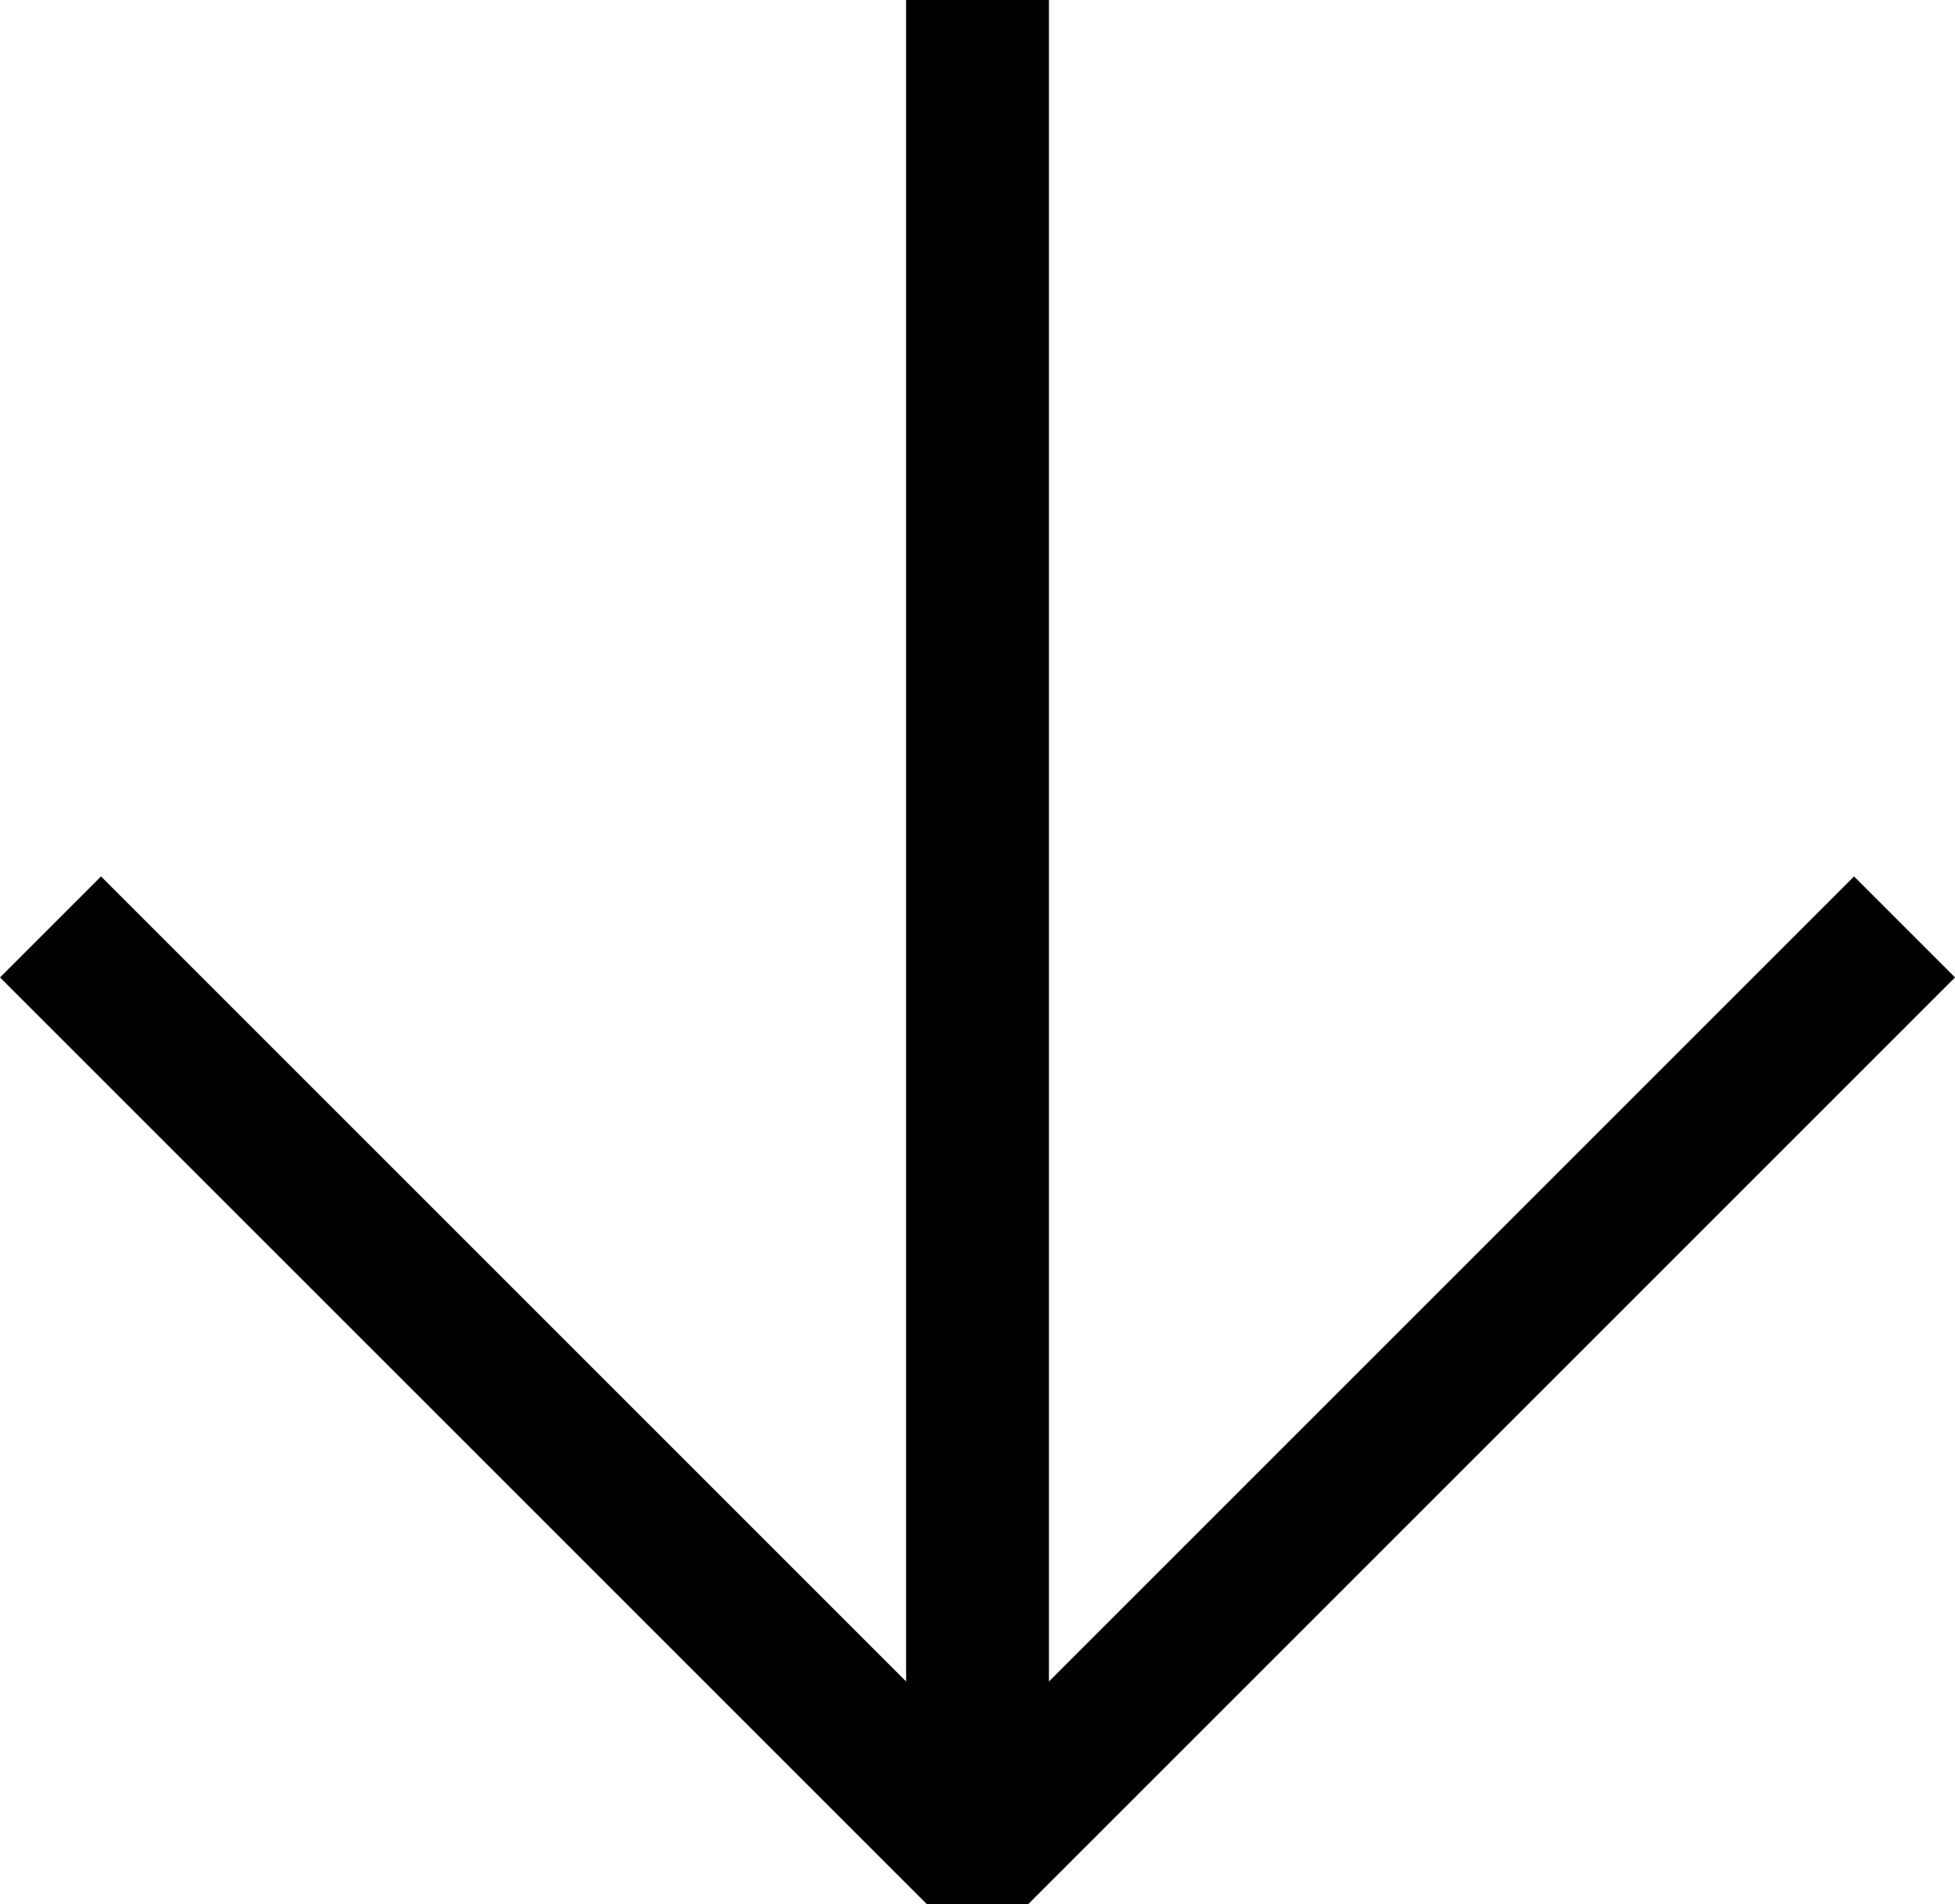
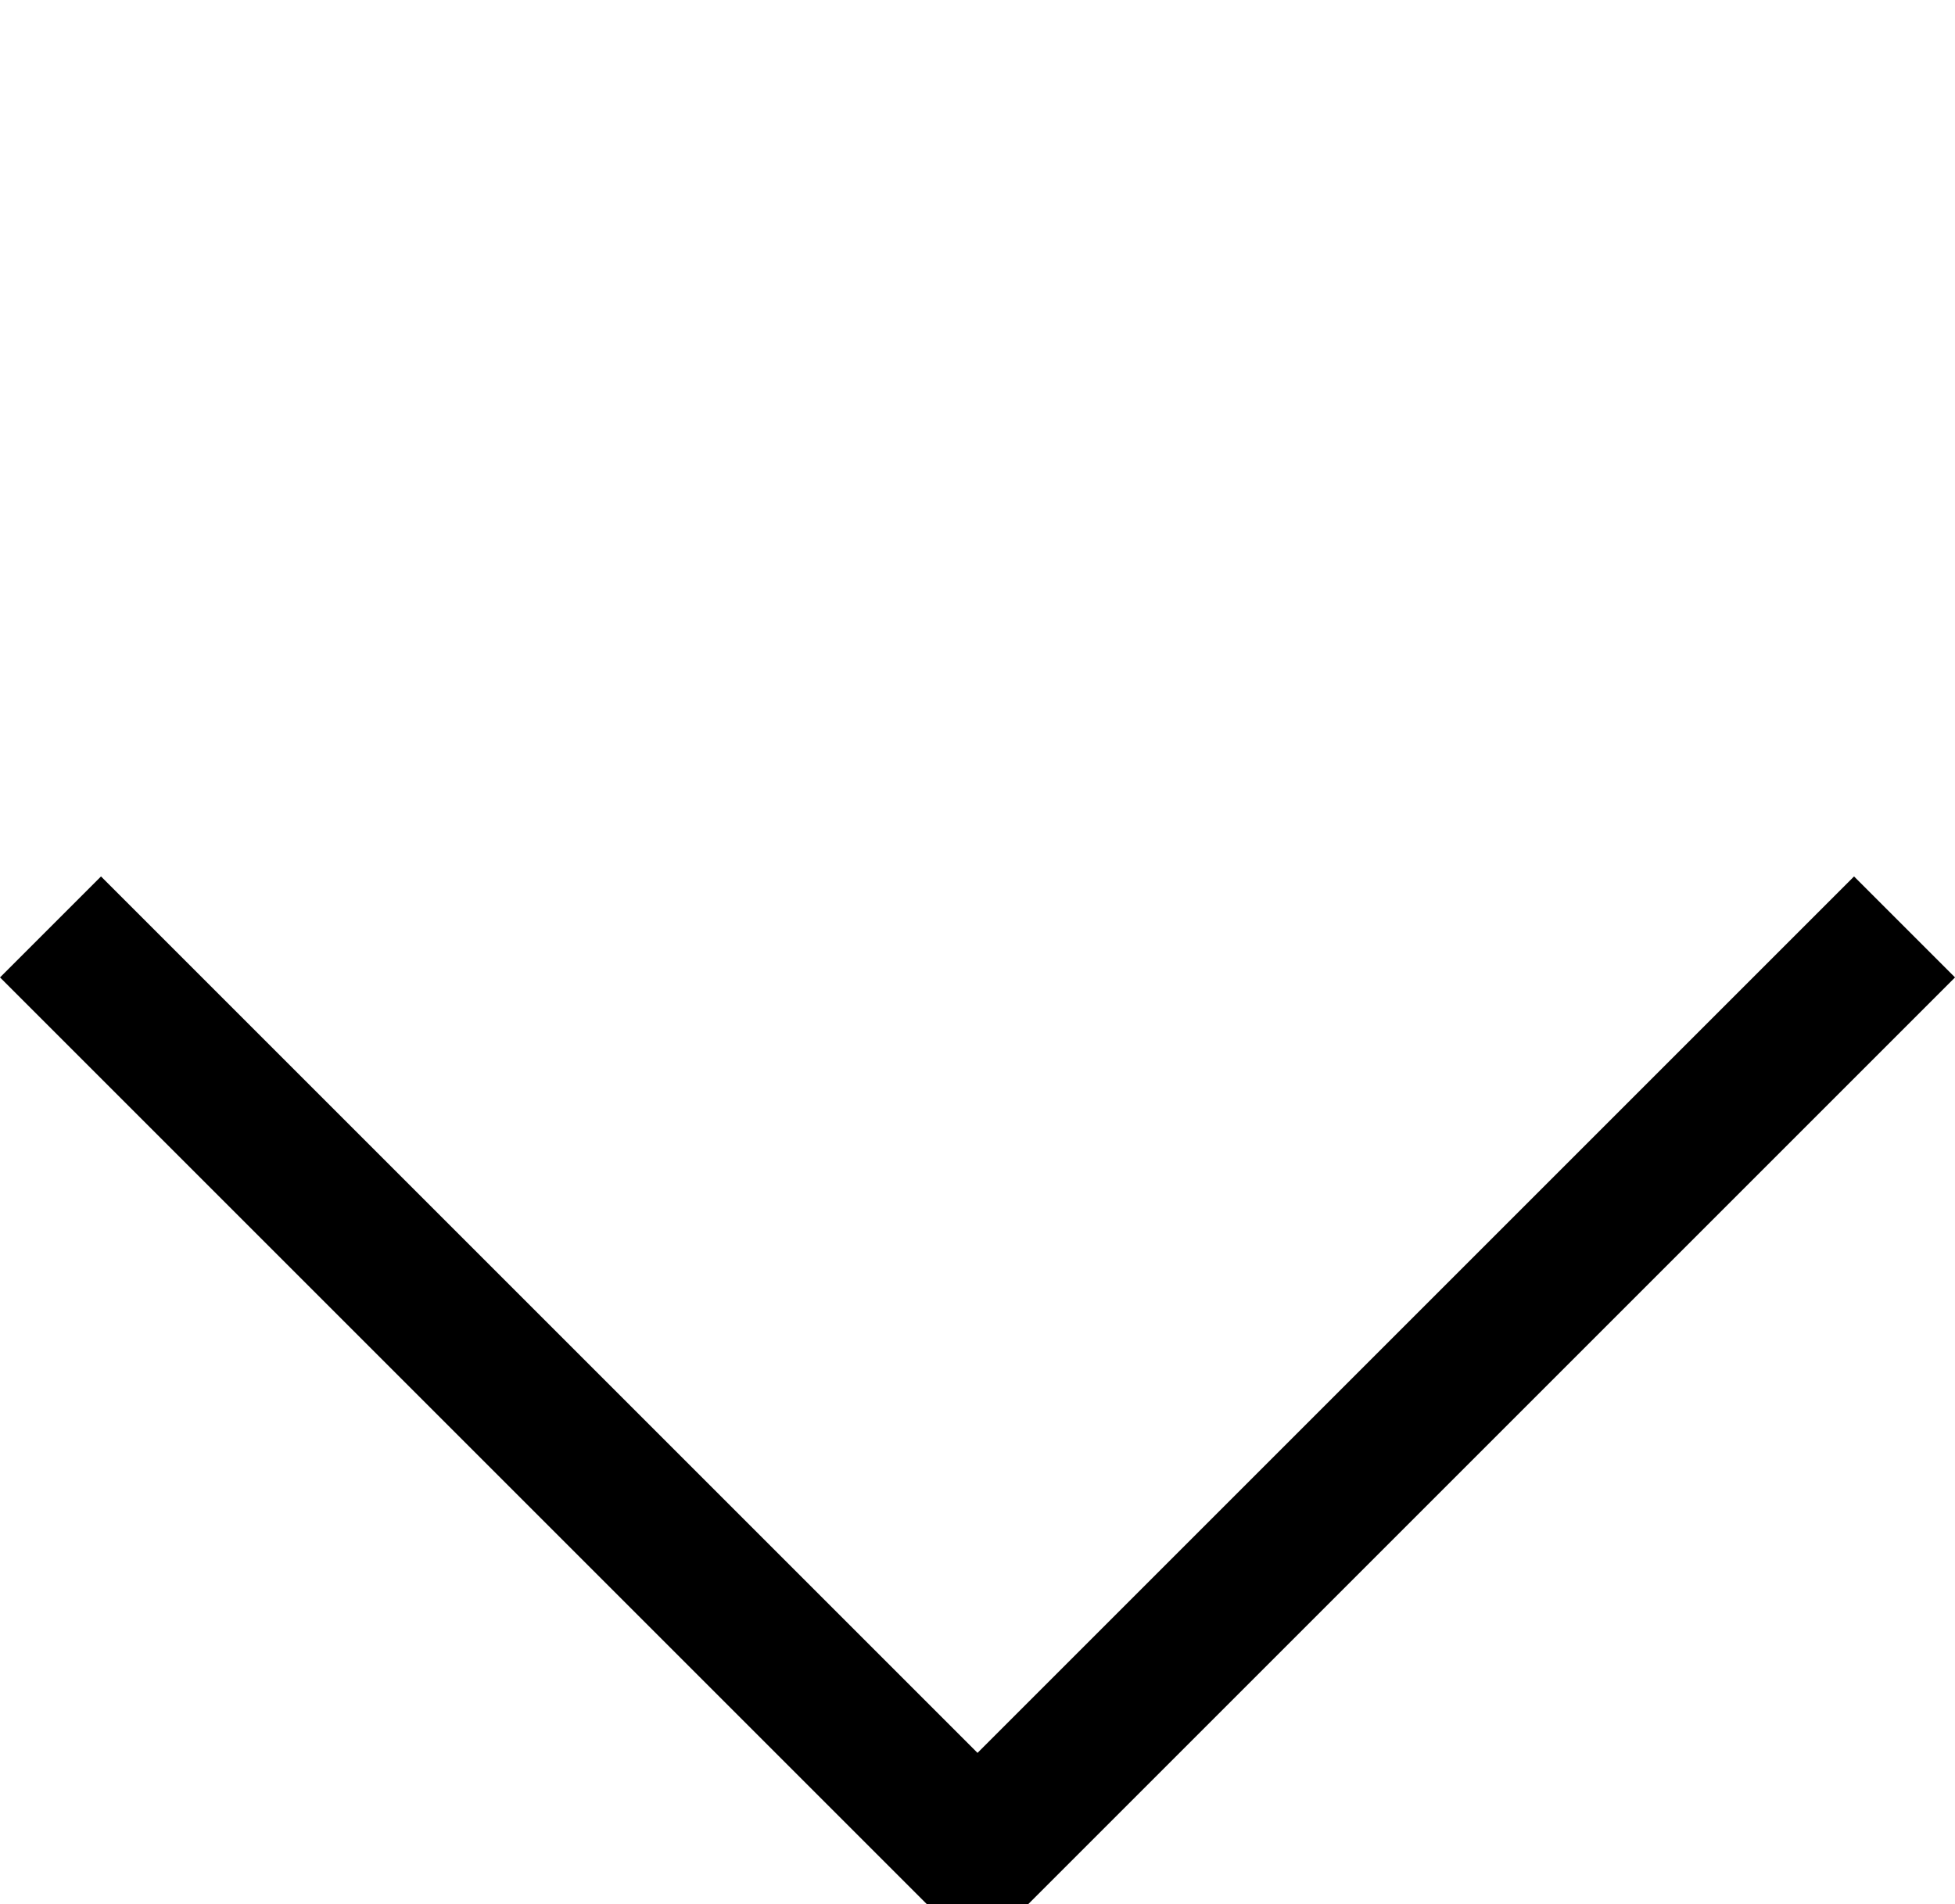
<svg xmlns="http://www.w3.org/2000/svg" width="41.065" height="40.005" viewBox="0 0 41.065 40.005">
  <defs>
    <style>.a,.b{fill:none;stroke:#000;stroke-width:3px;}.a{stroke-linejoin:round;}.b{stroke-linejoin:bevel;}
        </style>
  </defs>
  <g transform="translate(1.061)">
-     <path class="a" d="M0,0V38.944" transform="translate(19.472)" />
    <path class="b" d="M38.944,0,19.472,19.472,0,0" transform="translate(0 19.472)" />
  </g>
</svg>